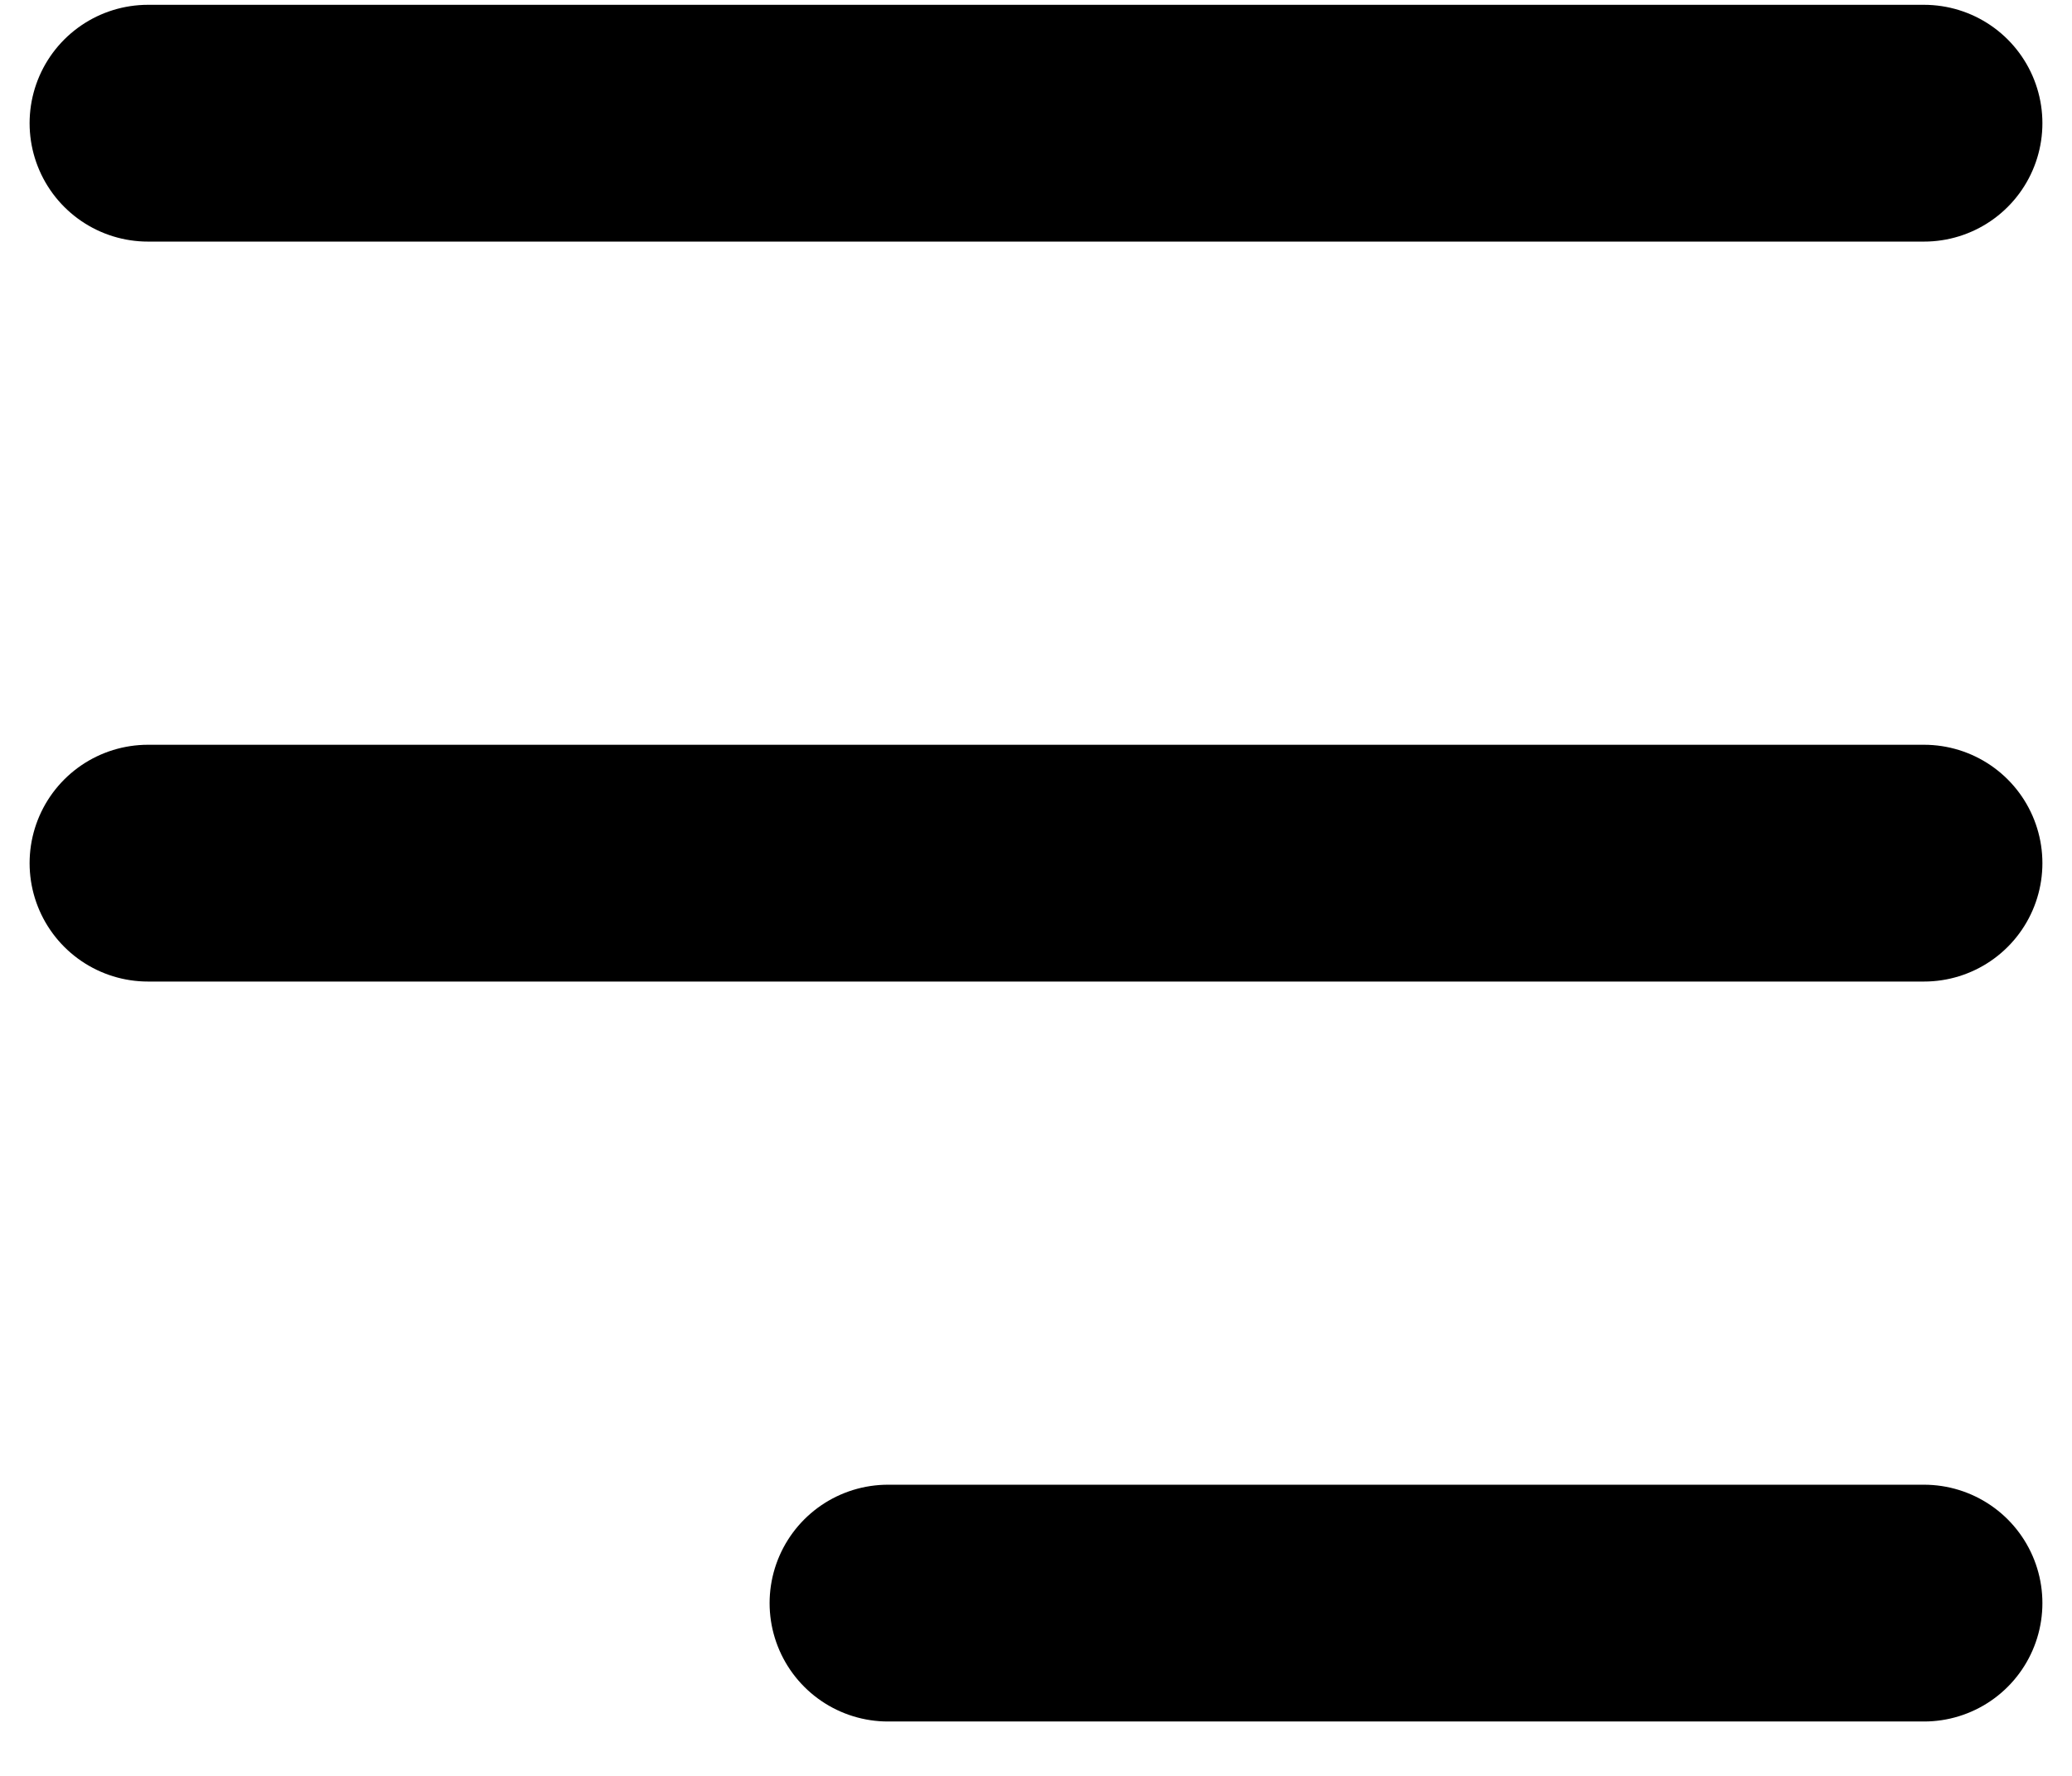
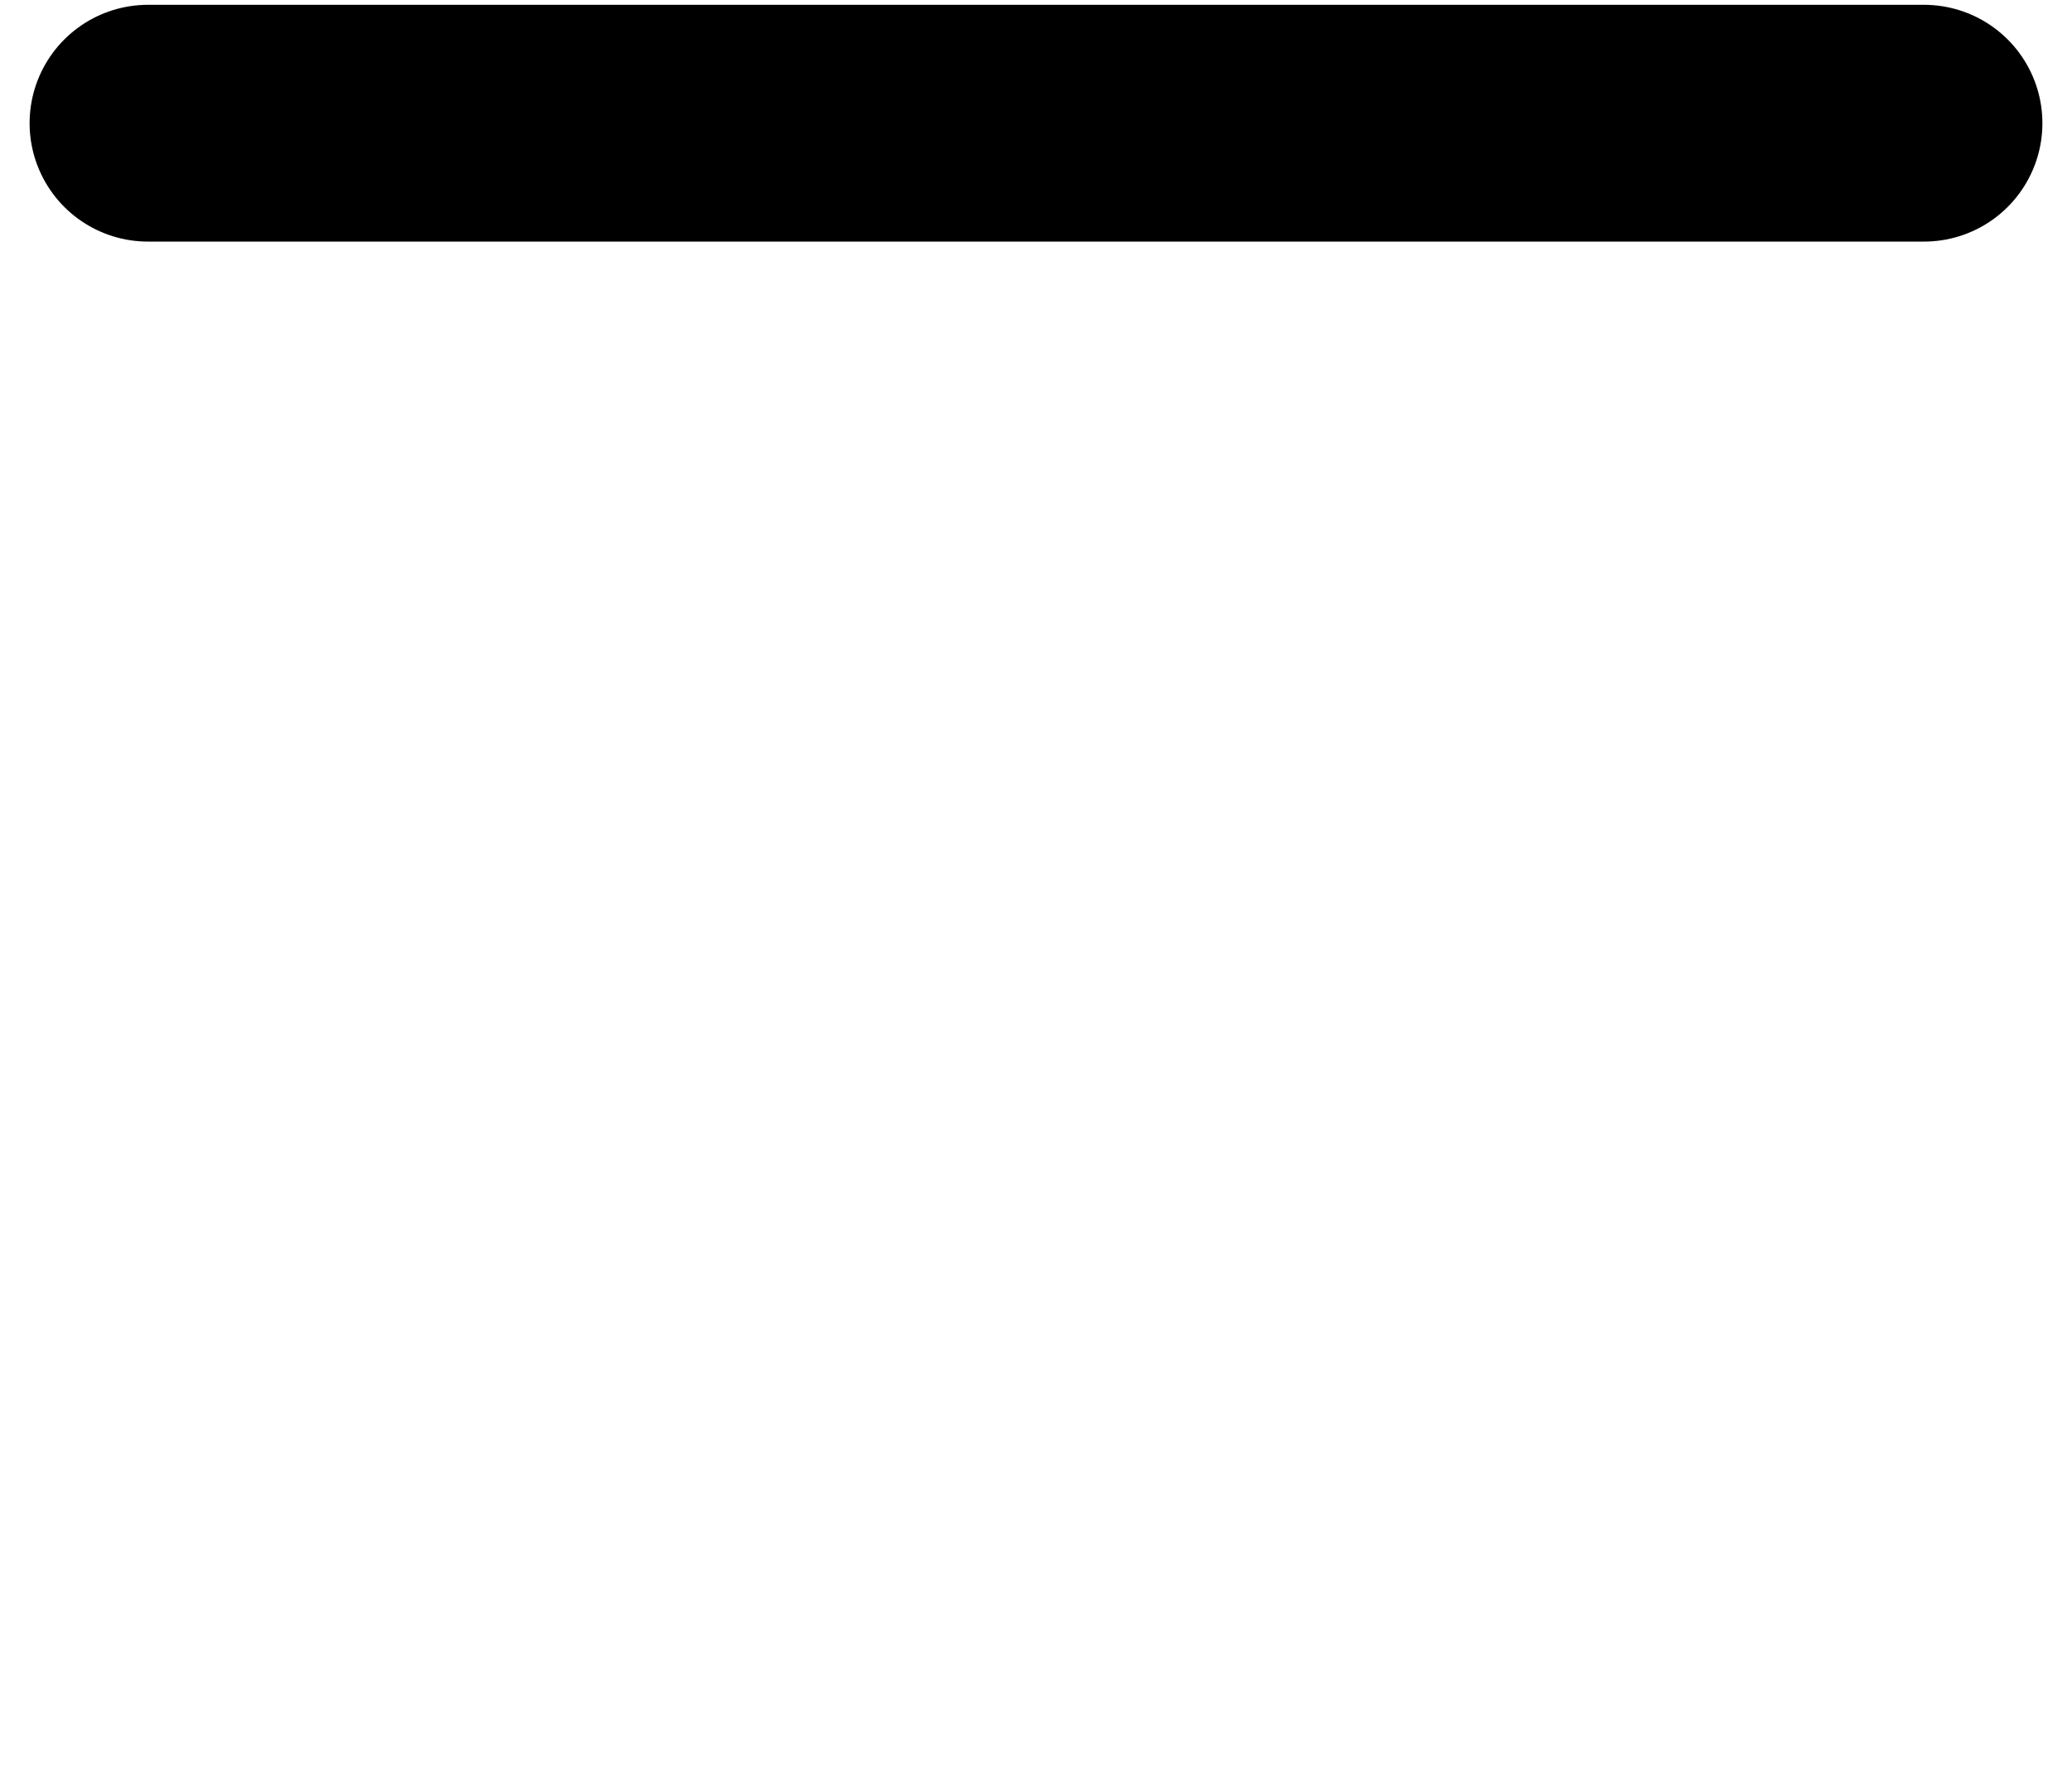
<svg xmlns="http://www.w3.org/2000/svg" width="28" height="24" viewBox="0 0 28 24" fill="none">
  <path d="M2 1.665H26" stroke="#000000" stroke-width="3.2" stroke-linecap="round" stroke-linejoin="round" />
-   <path d="M2 11.665H26" stroke="#000000" stroke-width="3.2" stroke-linecap="round" stroke-linejoin="round" />
-   <path d="M12 21.665L26 21.665" stroke="#000000" stroke-width="3.2" stroke-linecap="round" stroke-linejoin="round" />
</svg>